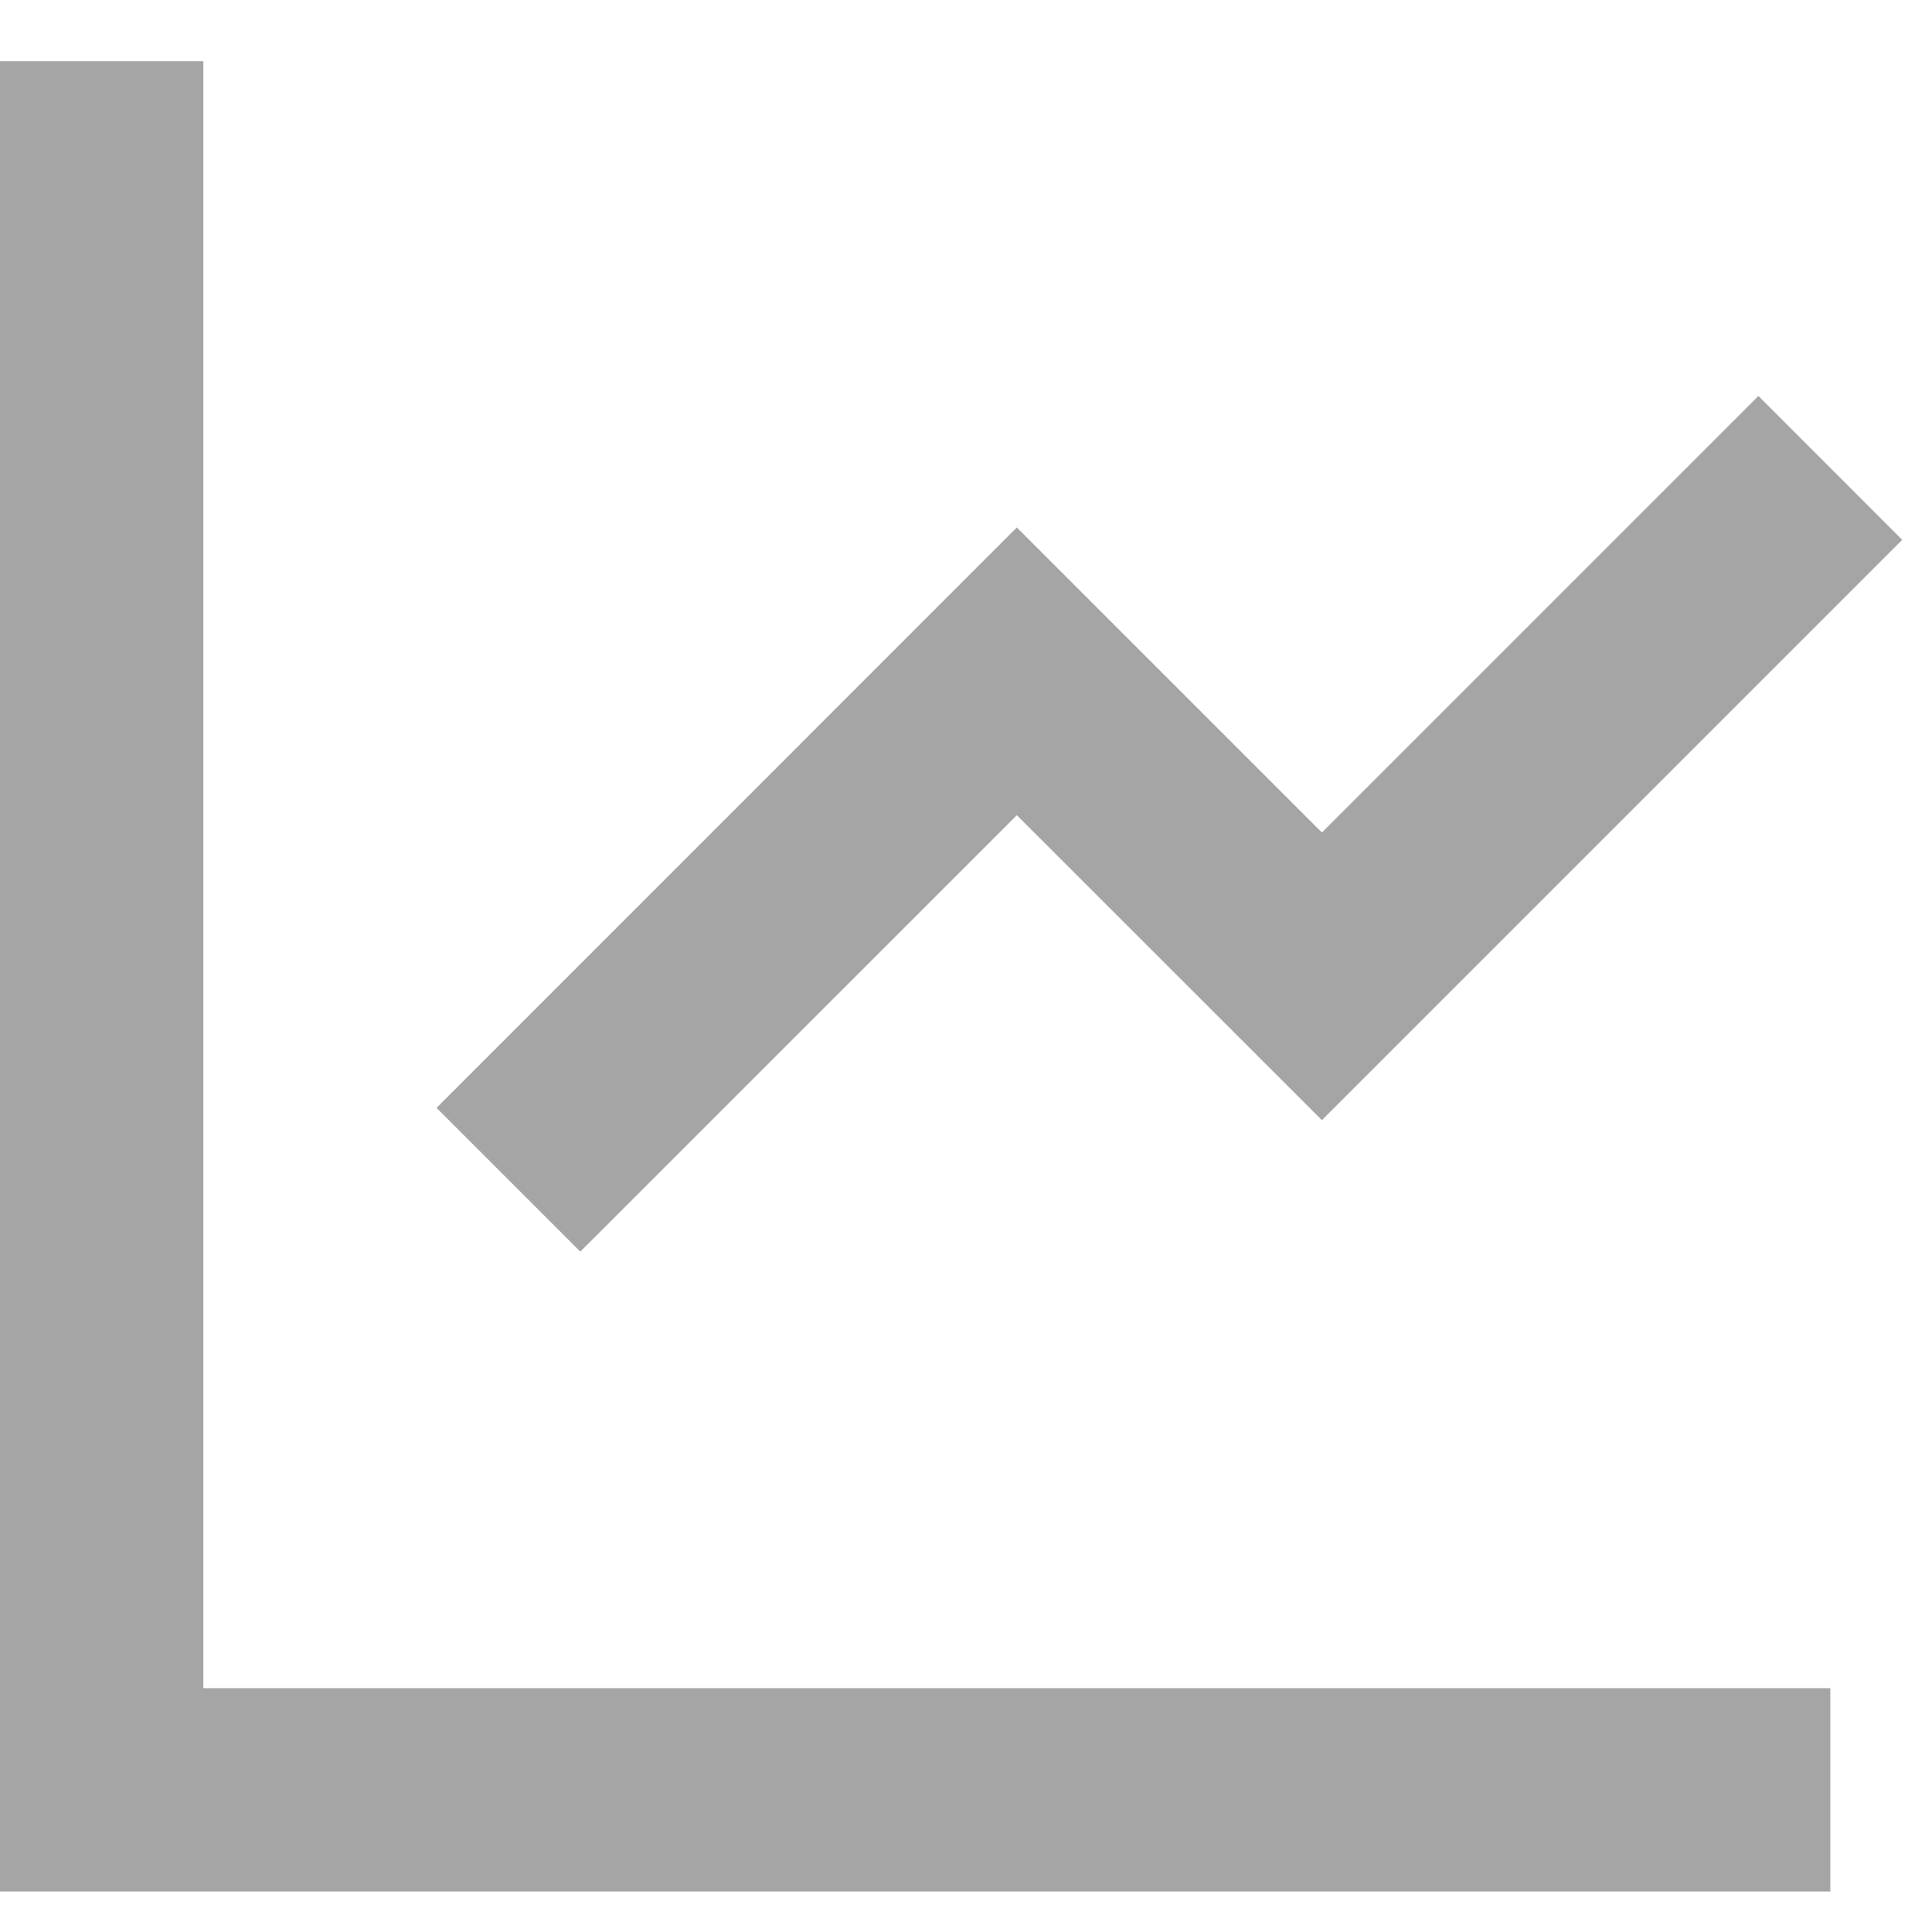
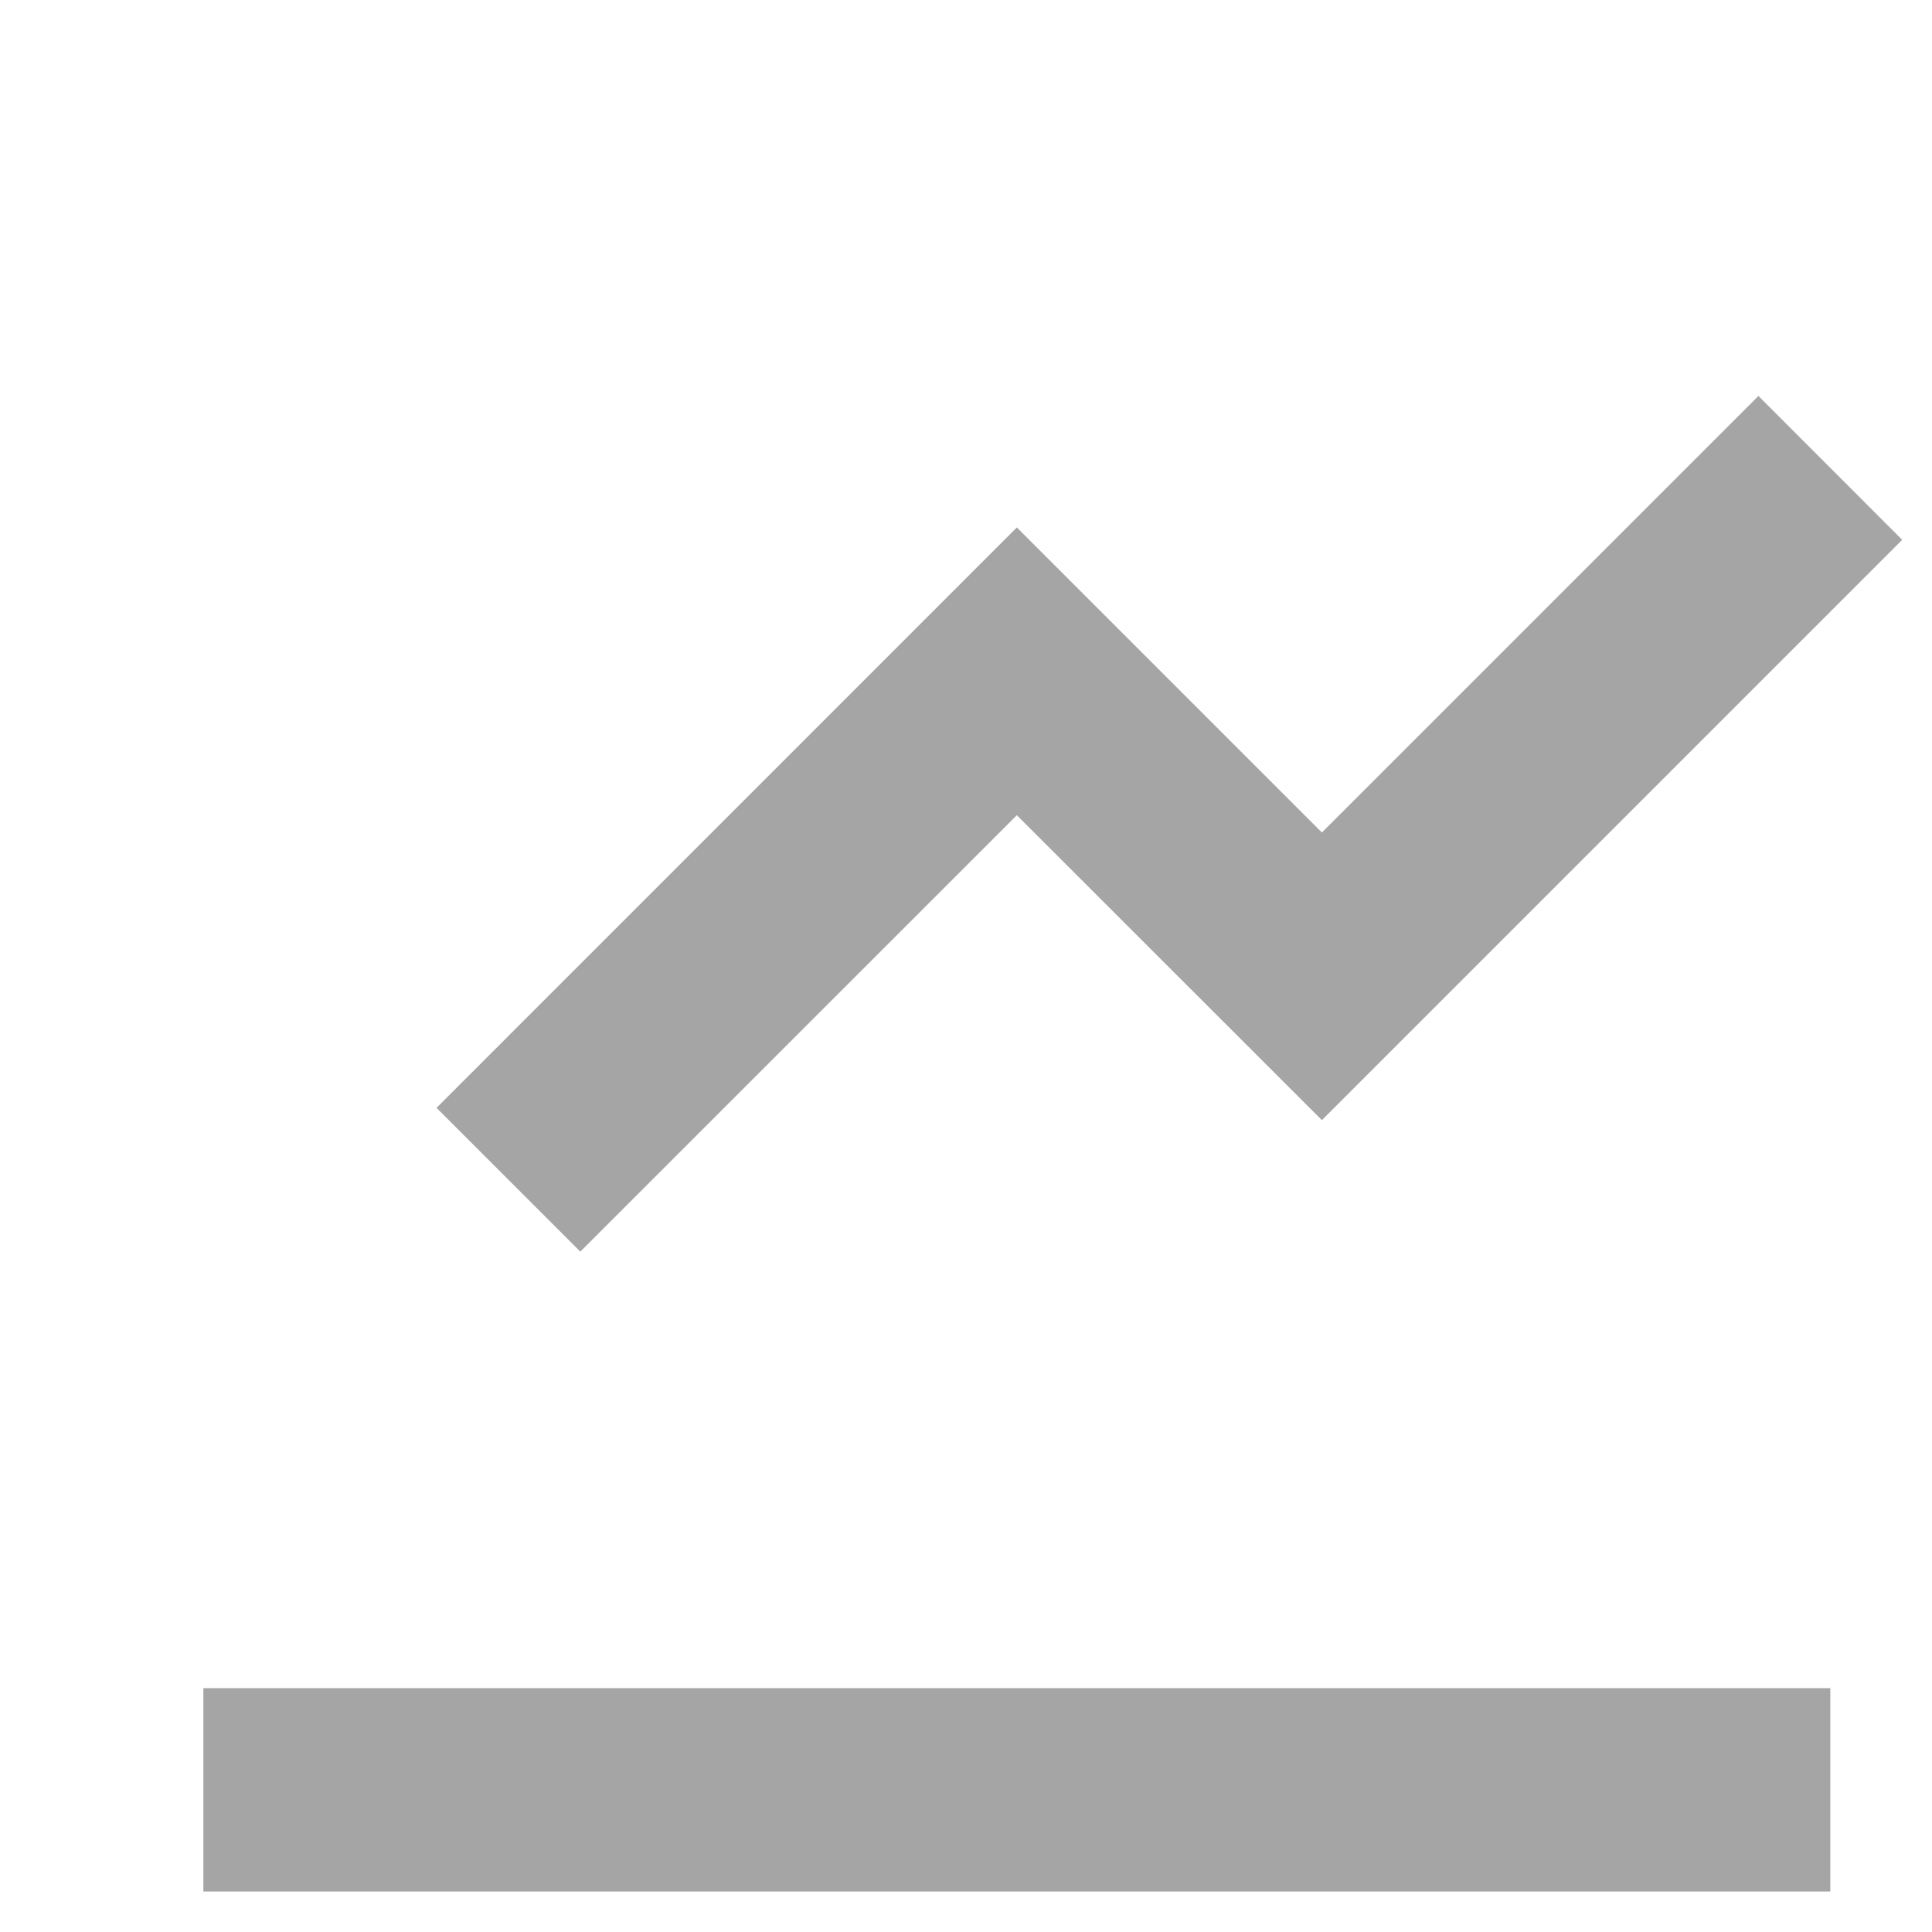
<svg xmlns="http://www.w3.org/2000/svg" width="19" height="19" viewBox="0 0 19 19" fill="none">
-   <path d="M2 0.602V16.602H18V18.602H0V0.602H2ZM17.293 3.894L18.707 5.309L13 11.016L10 8.017L5.707 12.309L4.293 10.895L10 5.187L13 8.187L17.293 3.894Z" fill="#A5A5A5" />
+   <path d="M2 0.602V16.602H18V18.602H0H2ZM17.293 3.894L18.707 5.309L13 11.016L10 8.017L5.707 12.309L4.293 10.895L10 5.187L13 8.187L17.293 3.894Z" fill="#A5A5A5" />
</svg>